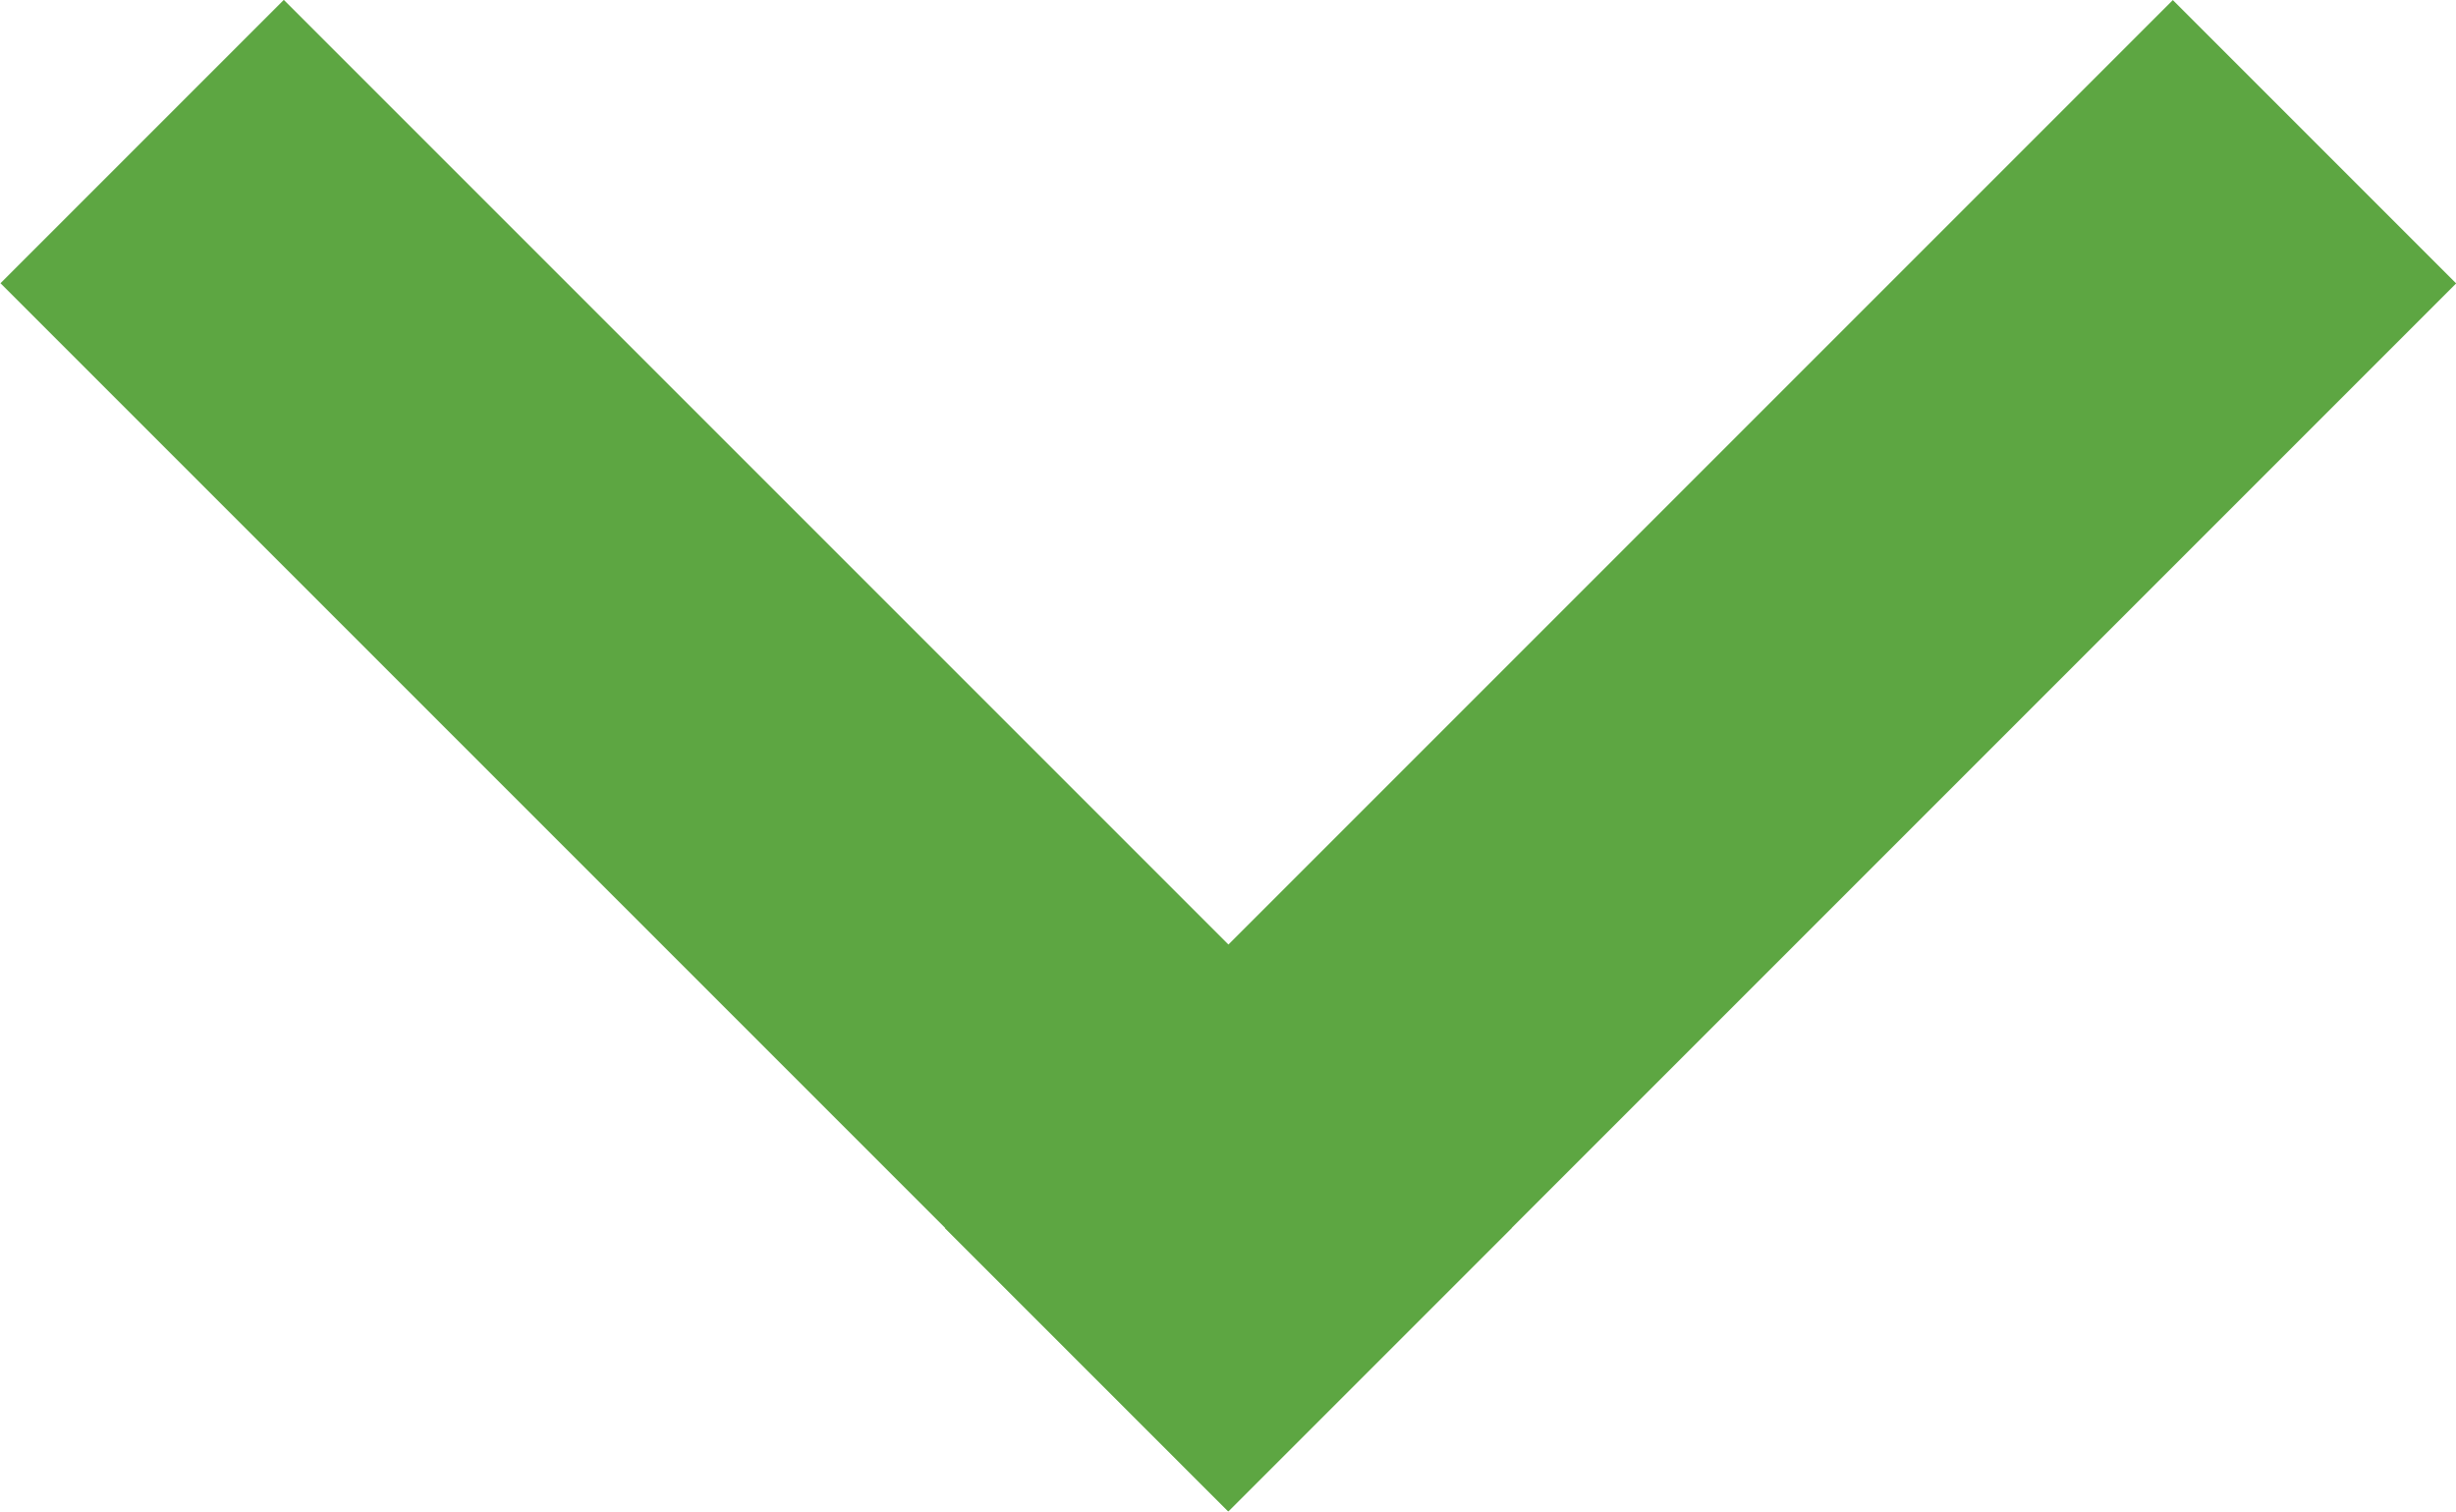
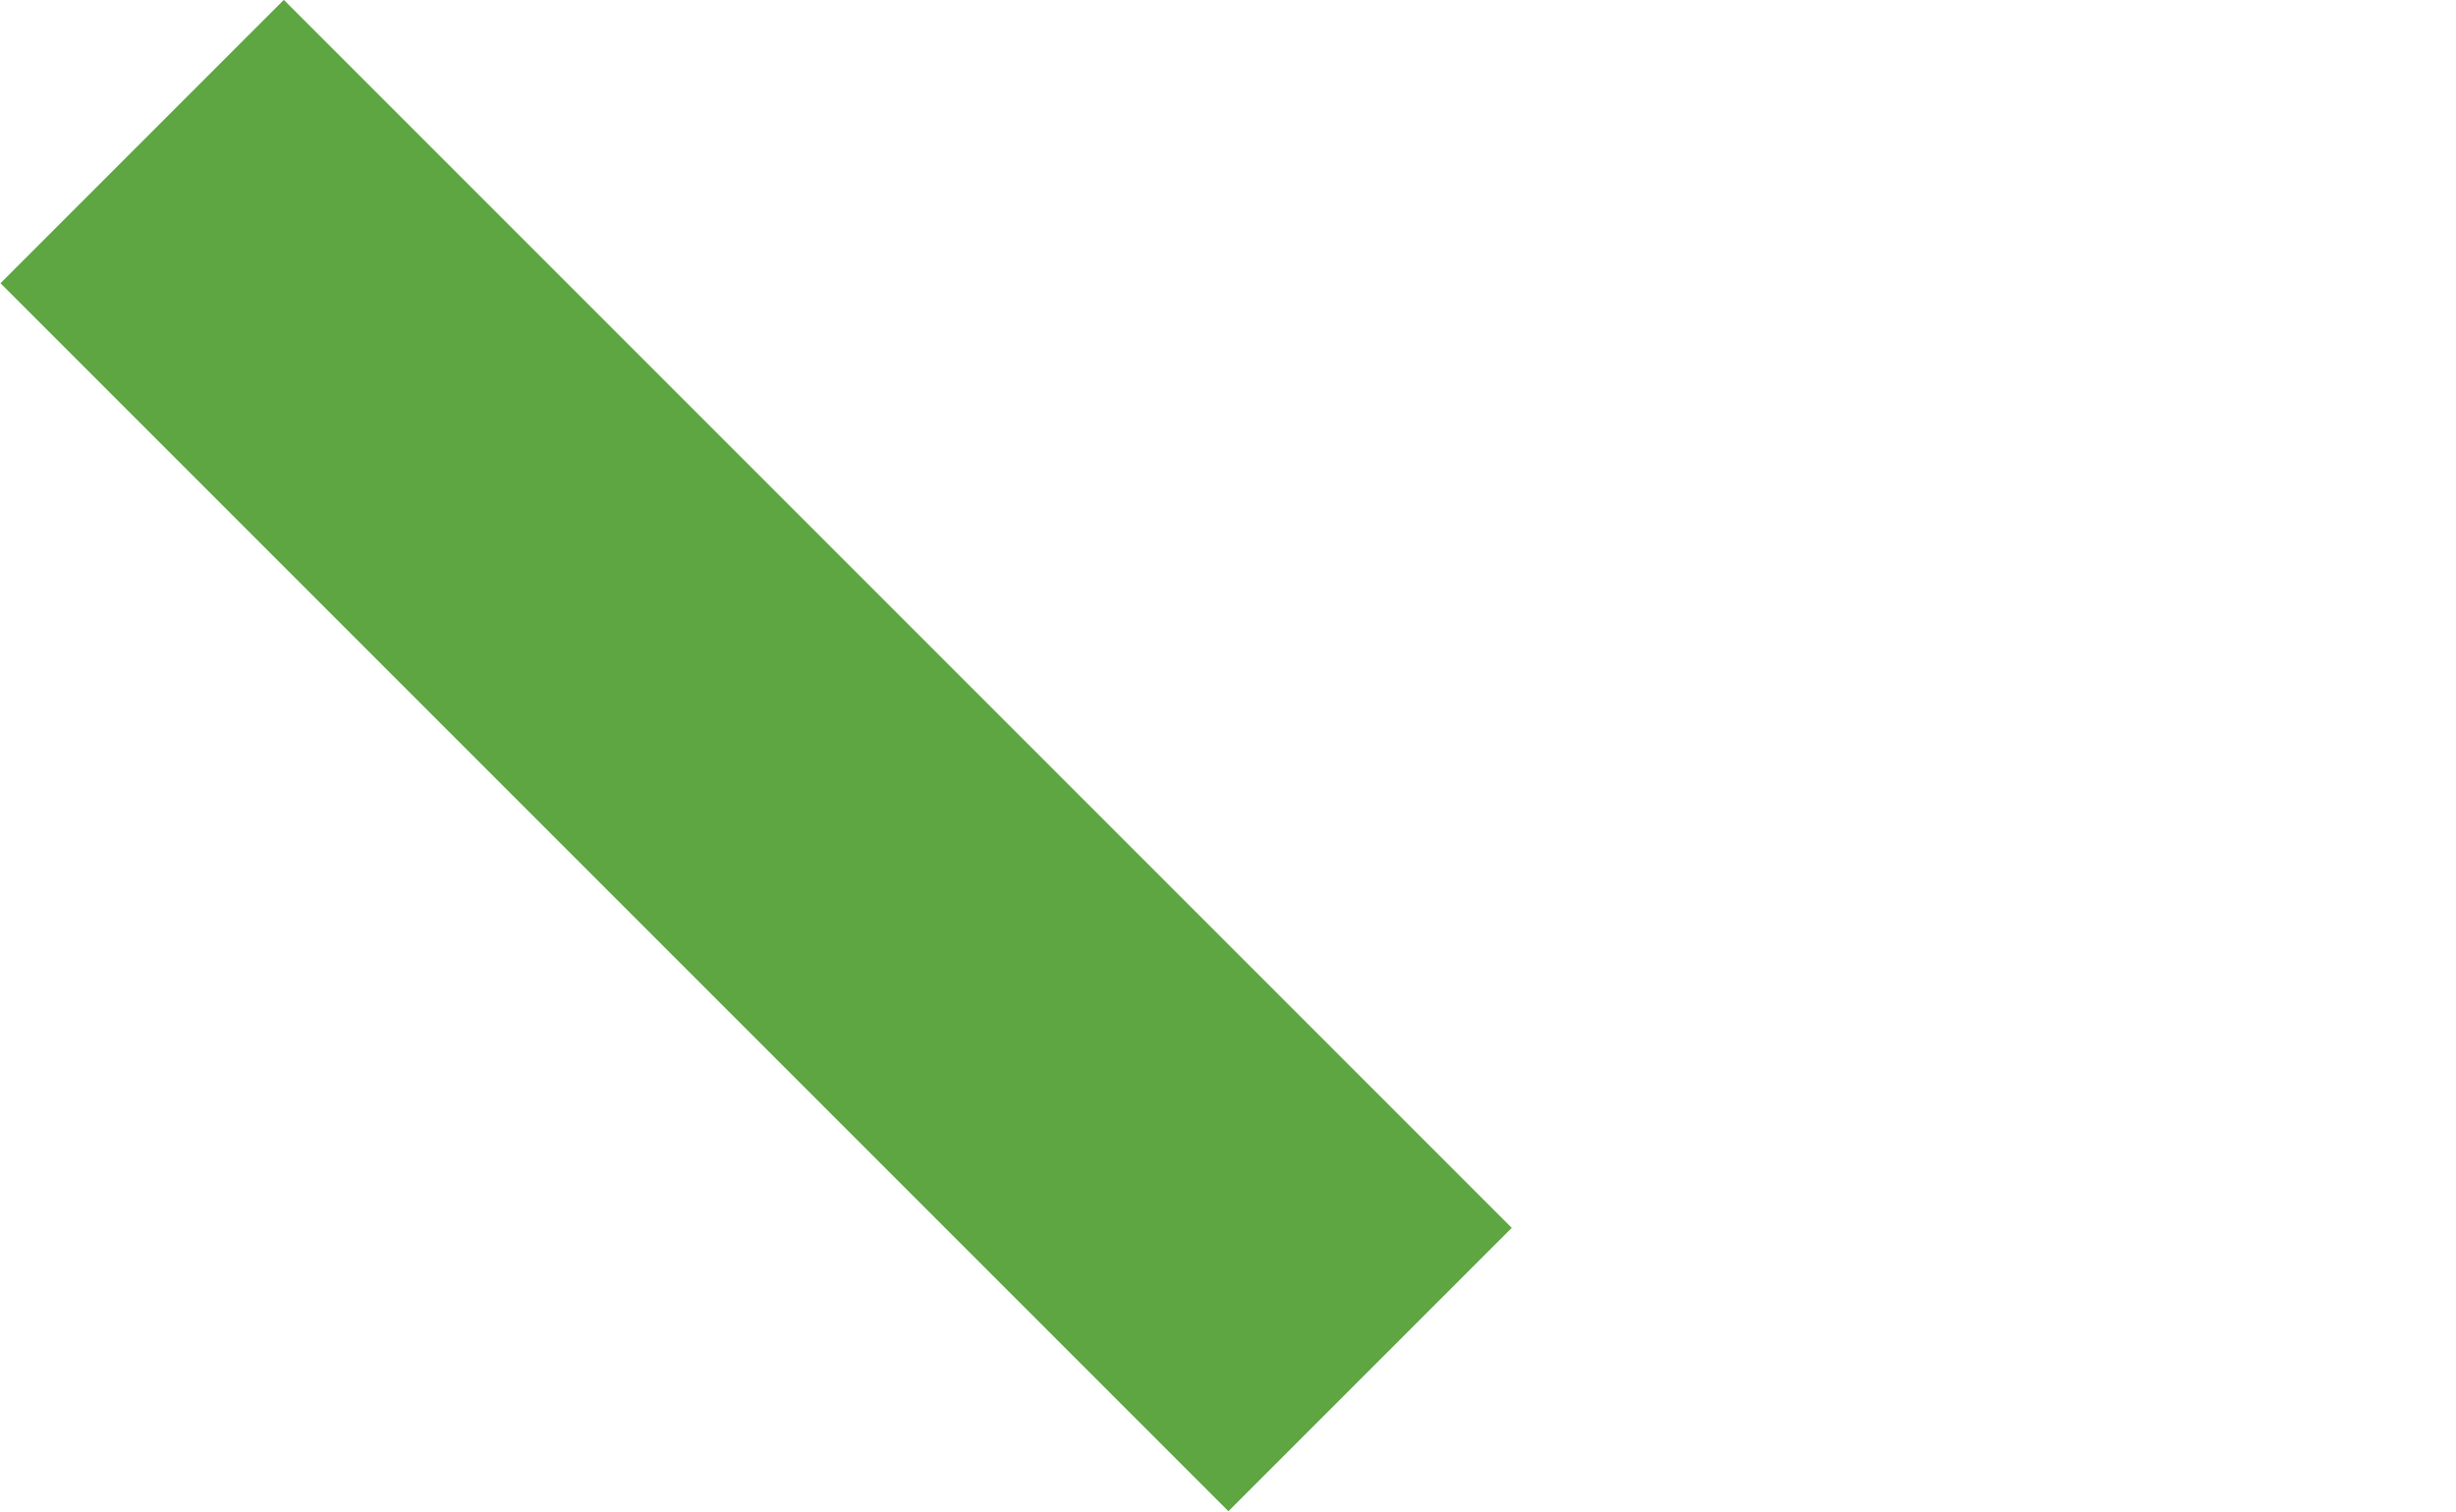
<svg xmlns="http://www.w3.org/2000/svg" width="9.2" height="5.662">
  <g id="Group_26" data-name="Group 26" transform="rotate(-135 175.65 396.55)" fill="#5da642">
-     <path id="Rectangle_3" data-name="Rectangle 3" transform="translate(573 552)" d="M0 0h1.501v6.505H0z" />
    <path id="Rectangle_4" data-name="Rectangle 4" transform="rotate(90 13.752 565.753)" d="M0 0h1.501v6.505H0z" />
  </g>
</svg>